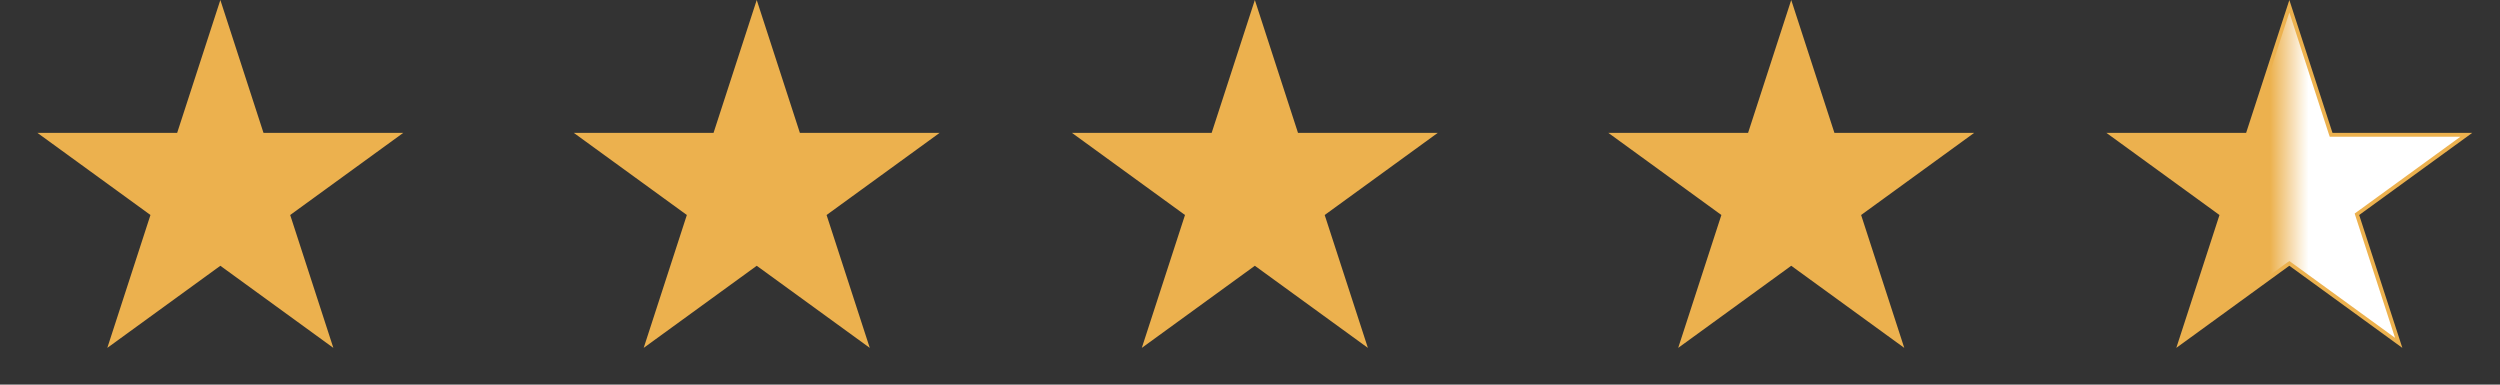
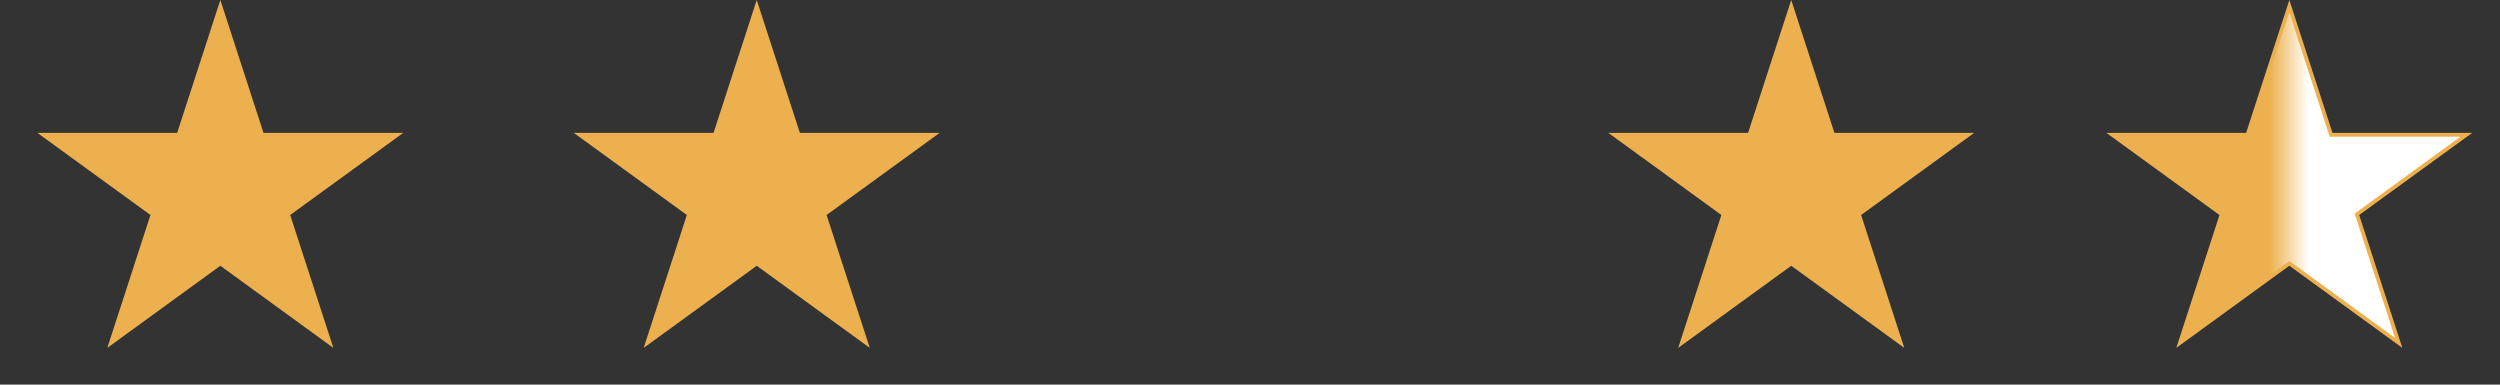
<svg xmlns="http://www.w3.org/2000/svg" width="65" height="10" viewBox="0 0 65 10" fill="none">
  <rect x="0" y="0" width="65" height="10" fill="#333333" stroke="none" />
  <path d="M5.729 0L6.851 3.455H10.484L7.545 5.59L8.667 9.045L5.729 6.91L2.79 9.045L3.912 5.59L0.973 3.455H4.606L5.729 0Z" fill="#ECB14E" />
  <path d="M19.675 0L20.797 3.455H24.43L21.491 5.59L22.614 9.045L19.675 6.91L16.736 9.045L17.858 5.59L14.919 3.455H18.552L19.675 0Z" fill="#ECB14E" />
-   <path d="M32.626 0L33.748 3.455H37.381L34.442 5.59L35.565 9.045L32.626 6.91L29.687 9.045L30.81 5.59L27.871 3.455H31.503L32.626 0Z" fill="#ECB14E" />
  <path d="M46.572 0L47.695 3.455H51.328L48.389 5.59L49.511 9.045L46.572 6.91L43.633 9.045L44.756 5.59L41.817 3.455H45.45L46.572 0Z" fill="#ECB14E" />
  <path d="M59.523 0.162L60.597 3.47L60.609 3.505H60.645H64.124L61.309 5.55L61.28 5.571L61.291 5.606L62.366 8.914L59.552 6.869L59.523 6.848L59.493 6.869L56.679 8.914L57.754 5.606L57.765 5.571L57.736 5.55L54.921 3.505H58.4H58.436L58.447 3.47L59.523 0.162Z" fill="url(#paint0_linear_550_16)" stroke="#ECB14E" stroke-width="0.1" />
  <defs>
    <linearGradient id="paint0_linear_550_16" x1="59.023" y1="5" x2="60.023" y2="5" gradientUnits="userSpaceOnUse">
      <stop stop-color="#ECB14E" />
      <stop offset="1" stop-color="white" />
    </linearGradient>
  </defs>
</svg>